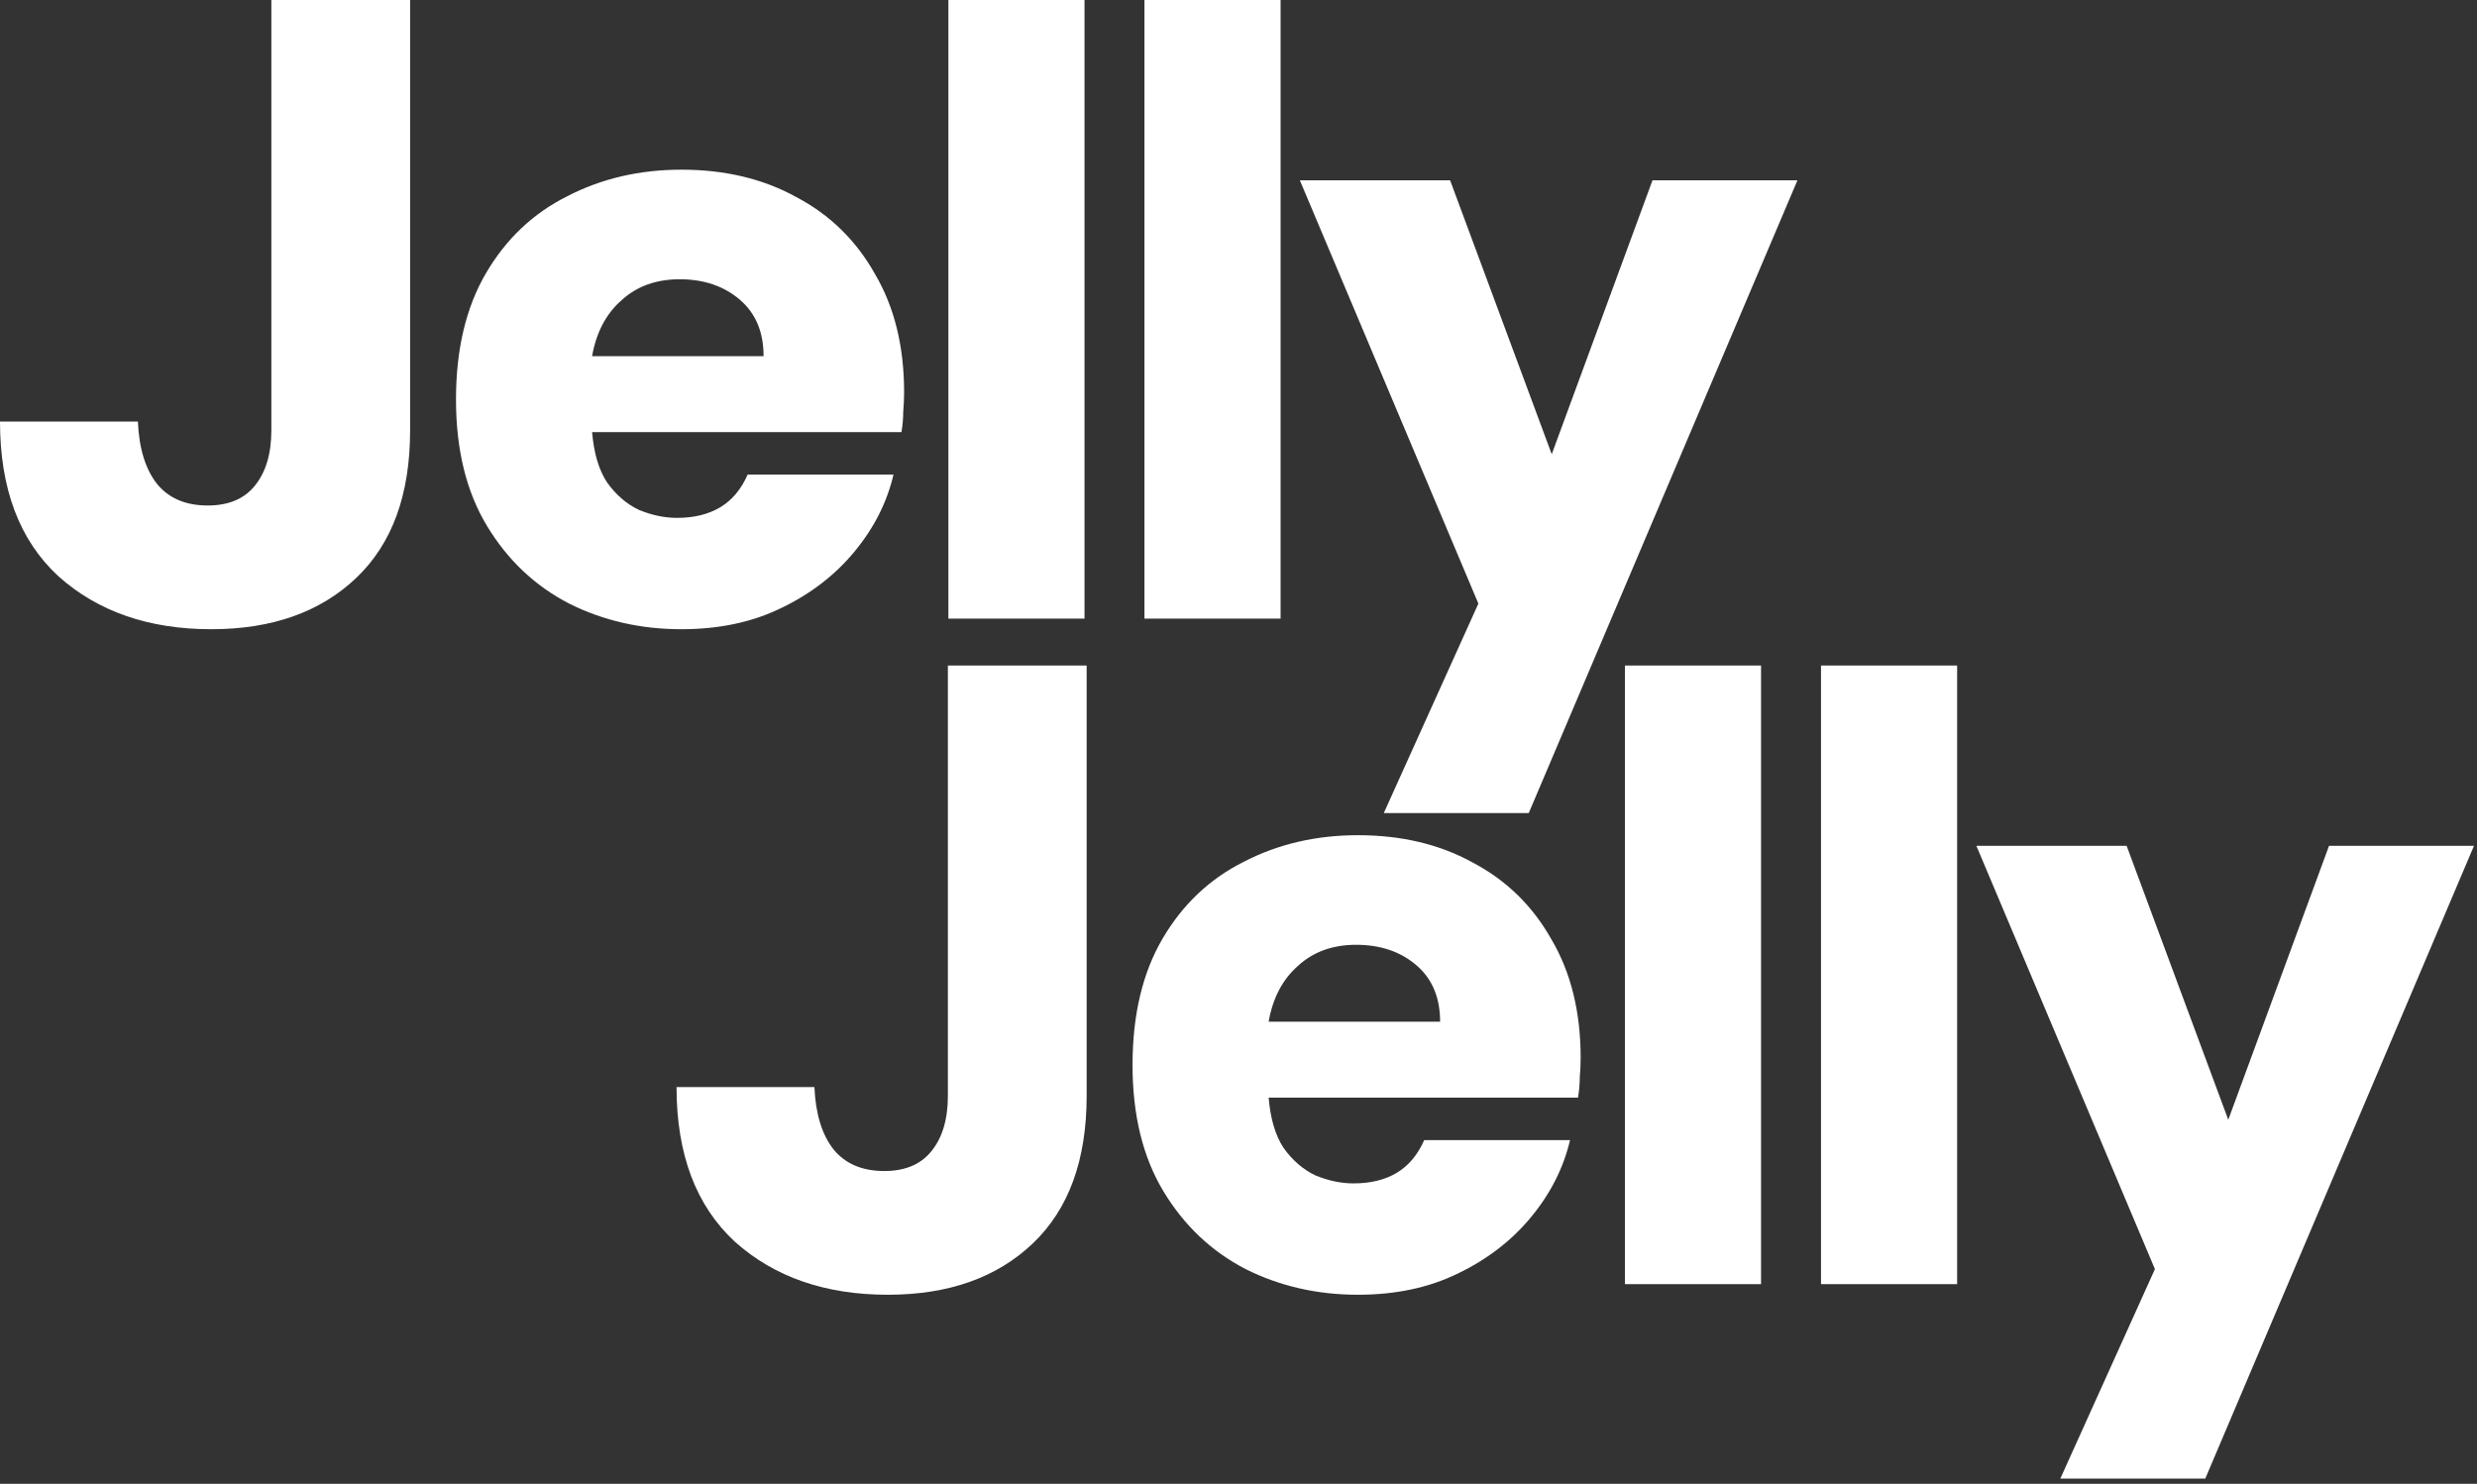
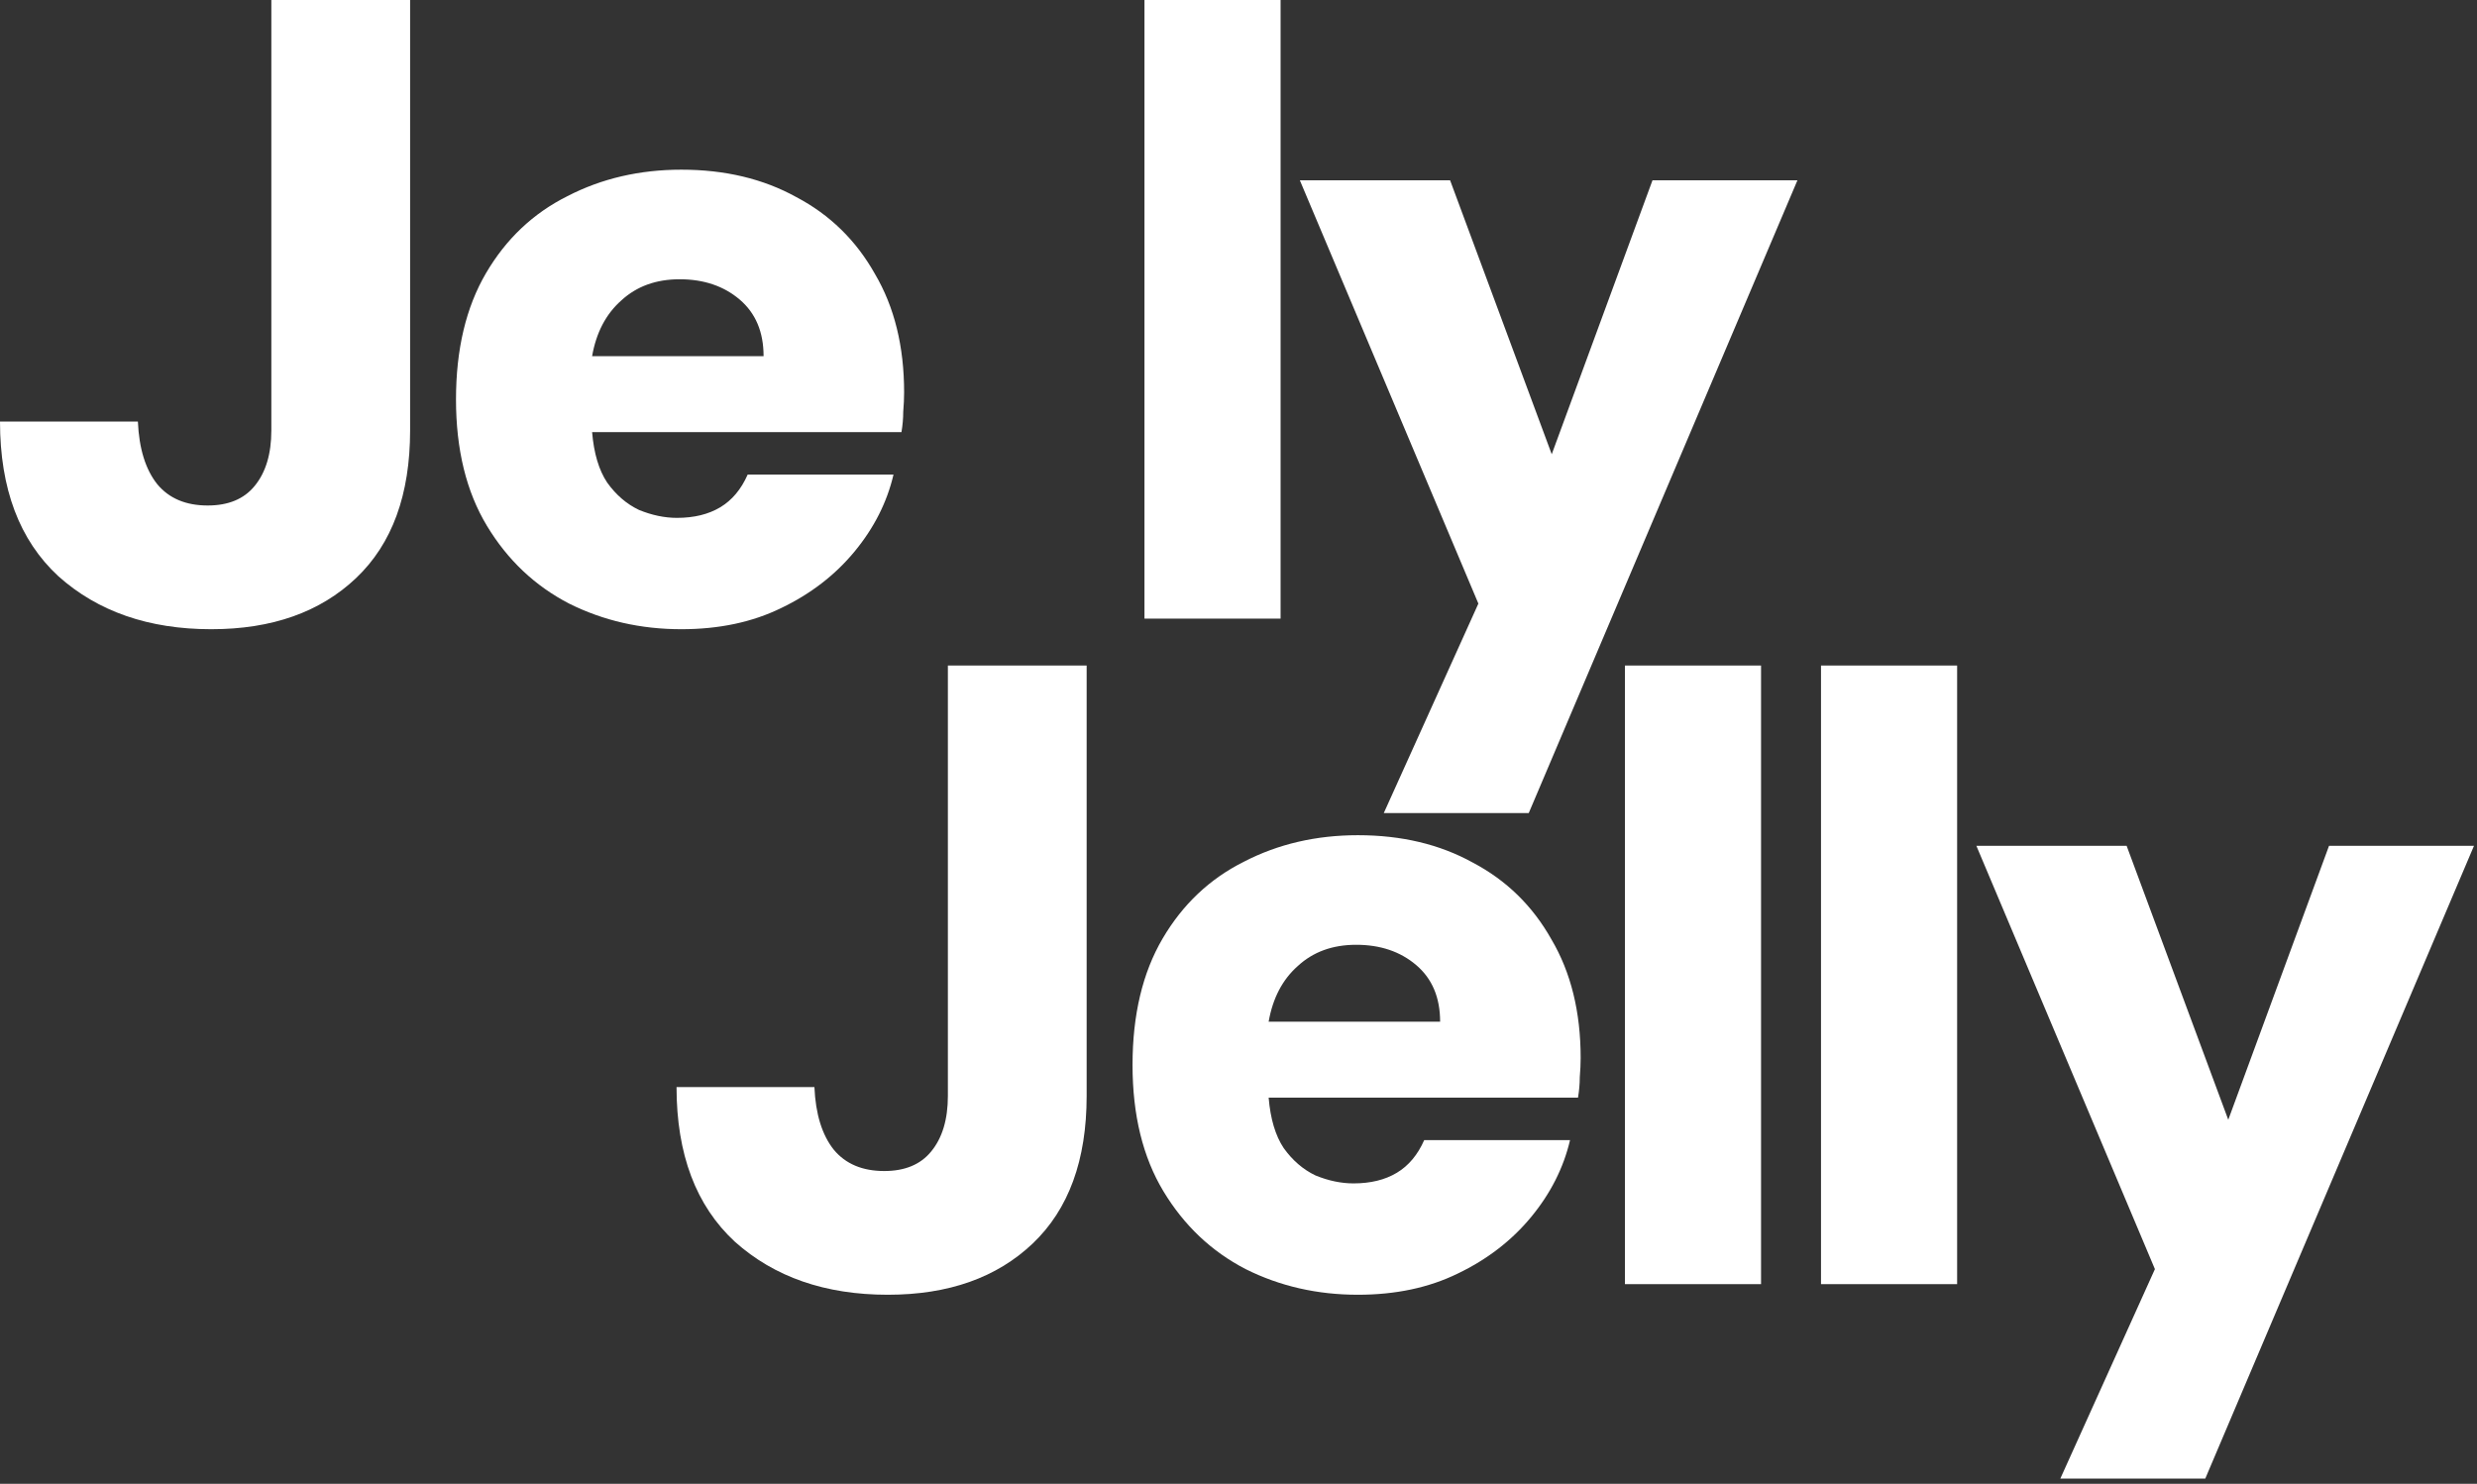
<svg xmlns="http://www.w3.org/2000/svg" width="227" height="136" viewBox="0 0 227 136" fill="none">
  <rect x="0" y="0" width="227" height="136" fill="#333333" stroke="none" />
  <path d="M126.816 74.52L135.483 55.323L119.121 16.524H132.891L142.206 41.634L151.44 16.524H164.724L140.1 74.52H126.816Z" fill="white" />
  <path d="M104.883 56.7V0H117.357V56.7H104.883Z" fill="white" />
-   <path d="M86.914 56.7V0H99.388V56.7H86.914Z" fill="white" />
  <path d="M62.444 57.672C58.718 57.672 55.289 56.889 52.157 55.323C49.025 53.703 46.514 51.327 44.624 48.195C42.734 45.063 41.789 41.202 41.789 36.612C41.789 32.022 42.707 28.161 44.543 25.029C46.379 21.897 48.863 19.548 51.995 17.982C55.127 16.362 58.61 15.552 62.444 15.552C66.44 15.552 69.95 16.389 72.974 18.063C76.052 19.683 78.455 22.032 80.183 25.11C81.965 28.134 82.856 31.752 82.856 35.964C82.856 36.504 82.829 37.098 82.775 37.746C82.775 38.34 82.721 38.961 82.613 39.609H54.263C54.425 41.553 54.884 43.092 55.64 44.226C56.45 45.36 57.422 46.197 58.556 46.737C59.744 47.223 60.905 47.466 62.039 47.466C63.605 47.466 64.928 47.142 66.008 46.494C67.088 45.846 67.925 44.847 68.519 43.497H81.884C81.29 46.035 80.102 48.384 78.32 50.544C76.538 52.704 74.297 54.432 71.597 55.728C68.951 57.024 65.9 57.672 62.444 57.672ZM54.263 32.643H69.977C69.977 30.429 69.248 28.701 67.79 27.459C66.332 26.217 64.496 25.596 62.282 25.596C60.122 25.596 58.34 26.244 56.936 27.54C55.532 28.782 54.641 30.483 54.263 32.643Z" fill="white" />
  <path d="M19.359 57.672C13.635 57.672 8.964 56.052 5.346 52.812C1.782 49.518 0 44.793 0 38.637H12.636C12.744 41.121 13.338 43.038 14.418 44.388C15.498 45.684 17.037 46.332 19.035 46.332C20.925 46.332 22.356 45.738 23.328 44.55C24.354 43.308 24.867 41.607 24.867 39.447V0H37.584V39.447C37.584 45.333 35.937 49.842 32.643 52.974C29.349 56.106 24.921 57.672 19.359 57.672Z" fill="white" />
  <path d="M188.816 135.52L197.483 116.323L181.121 77.524H194.891L204.206 102.634L213.44 77.524H226.724L202.1 135.52H188.816Z" fill="white" />
  <path d="M166.883 117.7V61H179.357V117.7H166.883Z" fill="white" />
  <path d="M148.914 117.7V61H161.388V117.7H148.914Z" fill="white" />
  <path d="M124.444 118.672C120.718 118.672 117.289 117.889 114.157 116.323C111.025 114.703 108.514 112.327 106.624 109.195C104.734 106.063 103.789 102.202 103.789 97.612C103.789 93.022 104.707 89.161 106.543 86.029C108.379 82.897 110.863 80.548 113.995 78.982C117.127 77.362 120.61 76.552 124.444 76.552C128.44 76.552 131.95 77.389 134.974 79.063C138.052 80.683 140.455 83.032 142.183 86.11C143.965 89.134 144.856 92.752 144.856 96.964C144.856 97.504 144.829 98.098 144.775 98.746C144.775 99.34 144.721 99.961 144.613 100.609H116.263C116.425 102.553 116.884 104.092 117.64 105.226C118.45 106.36 119.422 107.197 120.556 107.737C121.744 108.223 122.905 108.466 124.039 108.466C125.605 108.466 126.928 108.142 128.008 107.494C129.088 106.846 129.925 105.847 130.519 104.497H143.884C143.29 107.035 142.102 109.384 140.32 111.544C138.538 113.704 136.297 115.432 133.597 116.728C130.951 118.024 127.9 118.672 124.444 118.672ZM116.263 93.643H131.977C131.977 91.429 131.248 89.701 129.79 88.459C128.332 87.217 126.496 86.596 124.282 86.596C122.122 86.596 120.34 87.244 118.936 88.54C117.532 89.782 116.641 91.483 116.263 93.643Z" fill="white" />
  <path d="M81.359 118.672C75.635 118.672 70.964 117.052 67.346 113.812C63.782 110.518 62 105.793 62 99.637H74.636C74.744 102.121 75.338 104.038 76.418 105.388C77.498 106.684 79.037 107.332 81.035 107.332C82.925 107.332 84.356 106.738 85.328 105.55C86.354 104.308 86.867 102.607 86.867 100.447V61H99.584V100.447C99.584 106.333 97.937 110.842 94.643 113.974C91.349 117.106 86.921 118.672 81.359 118.672Z" fill="white" />
</svg>